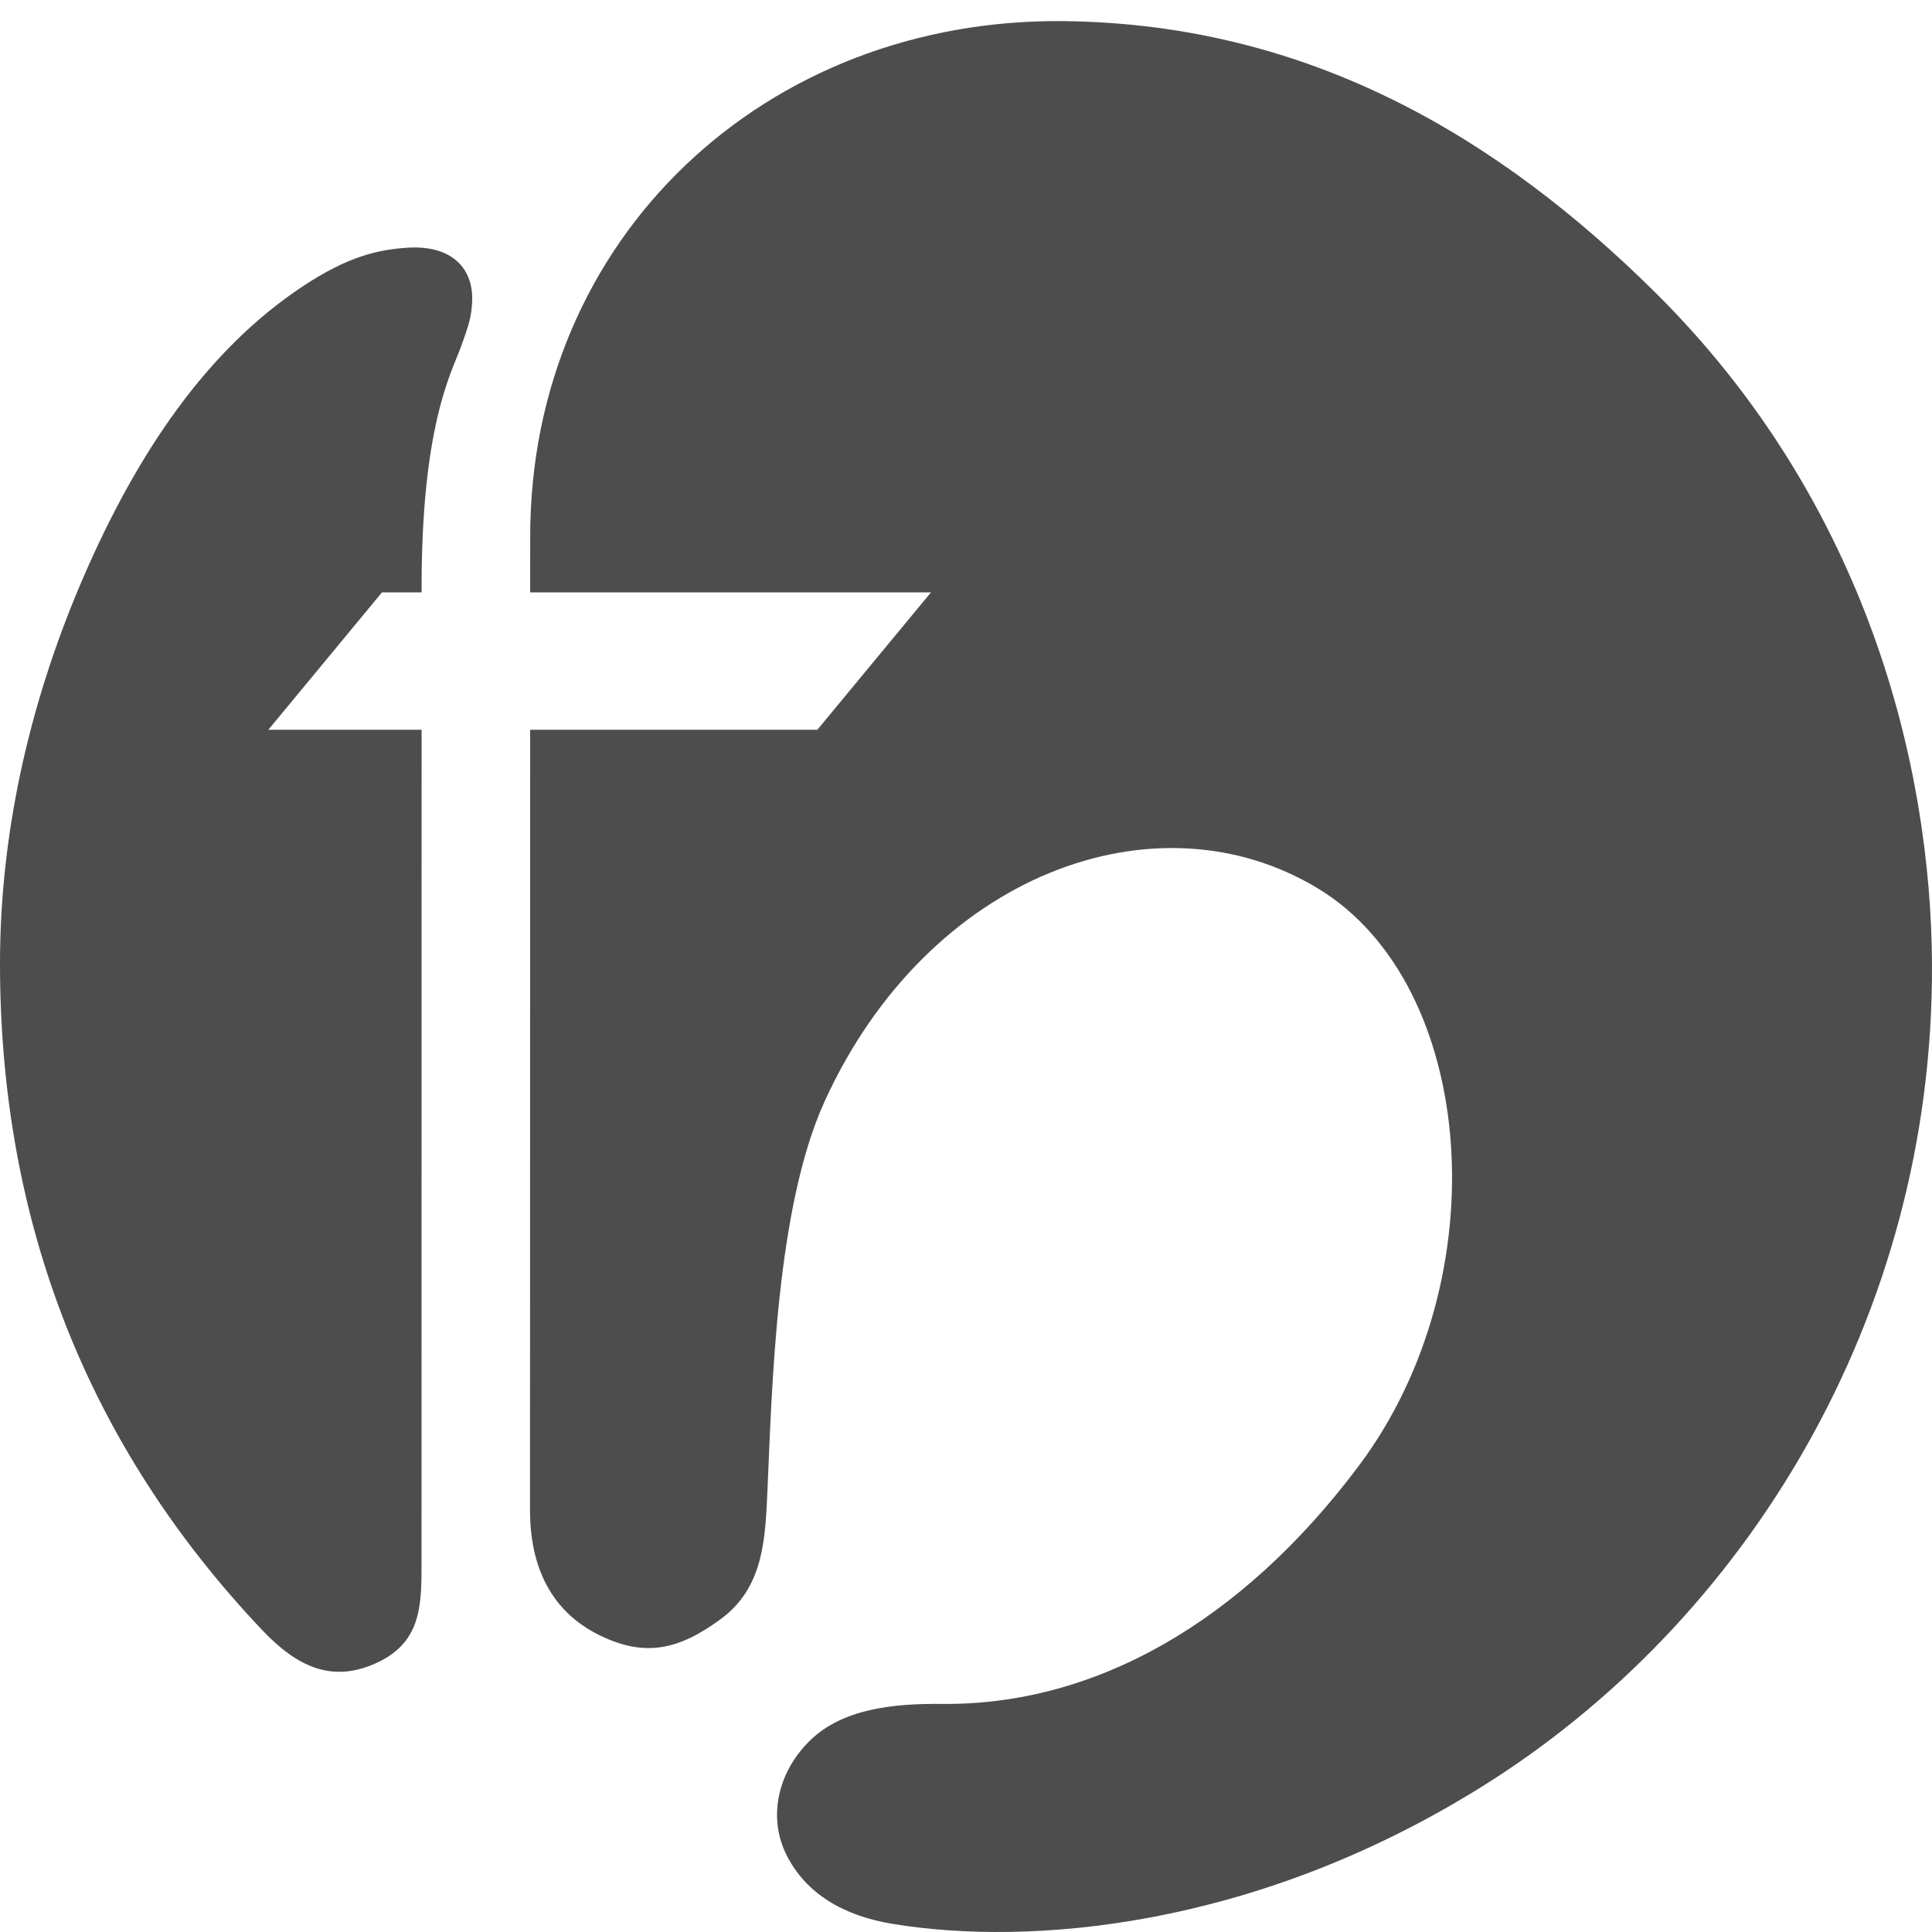
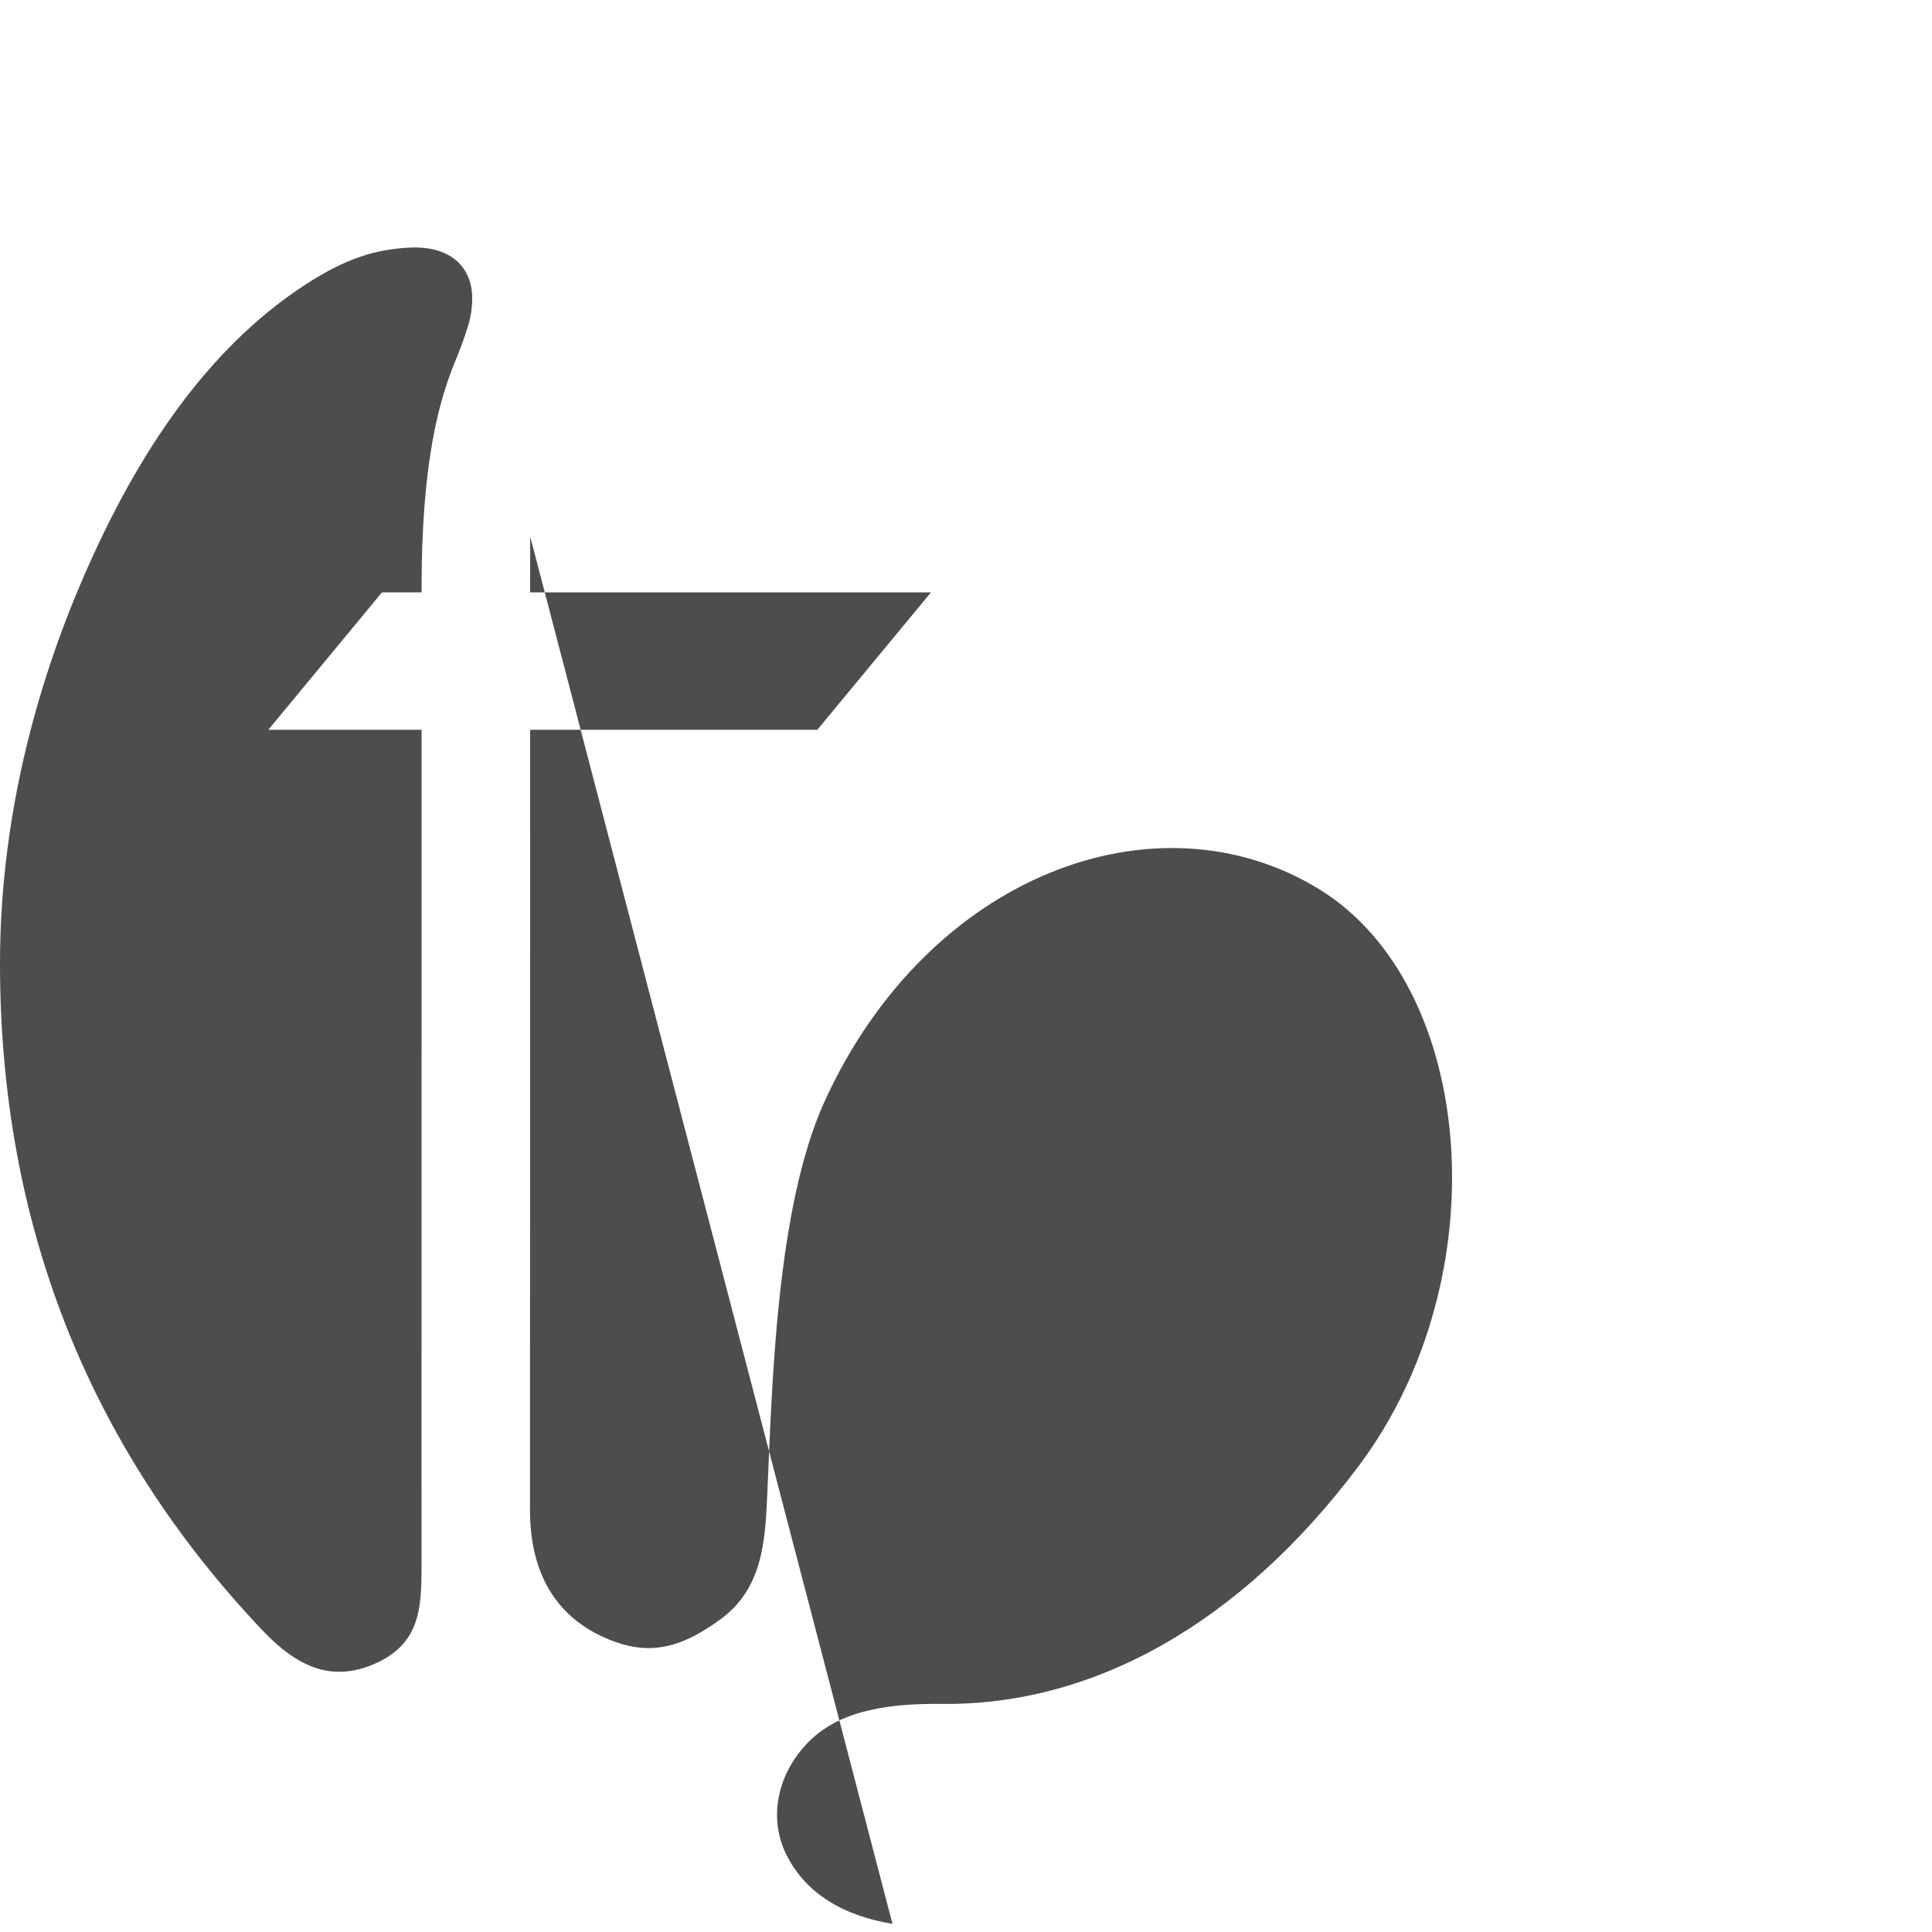
<svg xmlns="http://www.w3.org/2000/svg" xmlns:ns1="http://www.inkscape.org/namespaces/inkscape" xmlns:ns2="http://sodipodi.sourceforge.net/DTD/sodipodi-0.dtd" width="500" height="500" viewBox="0 0 500 500" id="svg2" version="1.1" ns1:version="0.91 r13725" ns1:export-filename="C:\Users\Daniel\Desktop\IC logo.png" ns1:export-xdpi="1138.8462" ns1:export-ydpi="1138.8462" ns2:docname="Unknown (RAFI Hall ICs).svg">
  <title id="title4186">Logo found on RAFI Hall ICs</title>
  <defs id="defs4" />
  <ns2:namedview id="base" pagecolor="#ffffff" bordercolor="#666666" borderopacity="1.0" ns1:pageopacity="0" ns1:pageshadow="2" ns1:zoom="0.70921986" ns1:cx="199.6116" ns1:cy="327.71826" ns1:document-units="px" ns1:current-layer="layer1" showgrid="false" fit-margin-top="0" fit-margin-left="0" fit-margin-right="0" fit-margin-bottom="0" units="px" />
  <g ns1:label="Layer 1" ns1:groupmode="layer" id="layer1" transform="translate(4.546,104.286)">
-     <path id="circle4163" style="color:#000000;clip-rule:nonzero;display:inline;overflow:visible;visibility:visible;opacity:1;isolation:auto;mix-blend-mode:normal;color-interpolation:sRGB;color-interpolation-filters:linearRGB;solid-color:#000000;solid-opacity:1;fill:#4d4d4d;fill-opacity:1;fill-rule:evenodd;stroke:none;stroke-width:0.1;stroke-linecap:butt;stroke-linejoin:miter;stroke-miterlimit:4;stroke-dasharray:none;stroke-dashoffset:0;stroke-opacity:1;marker:none;color-rendering:auto;image-rendering:auto;shape-rendering:auto;text-rendering:auto;enable-background:accumulate" d="m 226.428,393.608 c -12.816,-2.113 -22.374,-7.878 -27.363,-17.707 -4.988,-9.829 -2.336,-21.61 6.034,-29.756 8.37,-8.146 21.274,-9.589 34.213,-9.461 39.233,0.39 77.243,-20.827 107.817,-61.638 36.409,-48.6 30.521,-124.335 -10.438,-149.307 -41.877,-25.531 -101.05,-3.804 -127.856,55.072 -12.504,27.463 -13.576,73.802 -14.784,101.073 -0.543,12.255 -1.065,24.784 -12.062,32.845 -10.998,8.061 -19.544,9.784 -30.903,4.415 -11.36,-5.369 -18.469,-15.794 -18.466,-32.669 l 0.037,-201.894 74.323,0 29.404,-35.555 -103.727,0 0.011,-14.455 c 1e-5,-77.322 60.9,-134.377 138.424,-133.387 63.642,0.813 112.683,30.531 152.681,70.165 55.232,54.73 71.437,123.201 71.678,173.871 0.434,91.401 -48.297,170.461 -116.754,213.046 -58.868,36.619 -116.991,41.159 -152.27,35.342 z M 92.548,326.243 C 104.066,321.142 104.54,312.026 104.541,301.367 l 0.024,-216.786 -39.669,0 29.404,-35.555 10.265,0 c -0.168,-42.79 7.662,-56.704 10.082,-63.296 2.42,-6.592 2.721,-8.118 2.967,-11.374 0.676,-8.971 -5.076,-15.28 -16.668,-14.538 -7.829,0.502 -15.478,2.323 -26.941,9.87 C 49.005,-13.851 30.94,13.054 17.116,44.925 4.376,74.296 -4.565,108.547 -4.546,145.22 c 0.036,66.892 22.712,124.743 67.878,172.379 8.863,9.347 17.824,13.689 29.215,8.645 z" ns1:connector-curvature="0" ns2:nodetypes="ssssssssssscccccssssssscccczsssssss" />
+     <path id="circle4163" style="color:#000000;clip-rule:nonzero;display:inline;overflow:visible;visibility:visible;opacity:1;isolation:auto;mix-blend-mode:normal;color-interpolation:sRGB;color-interpolation-filters:linearRGB;solid-color:#000000;solid-opacity:1;fill:#4d4d4d;fill-opacity:1;fill-rule:evenodd;stroke:none;stroke-width:0.1;stroke-linecap:butt;stroke-linejoin:miter;stroke-miterlimit:4;stroke-dasharray:none;stroke-dashoffset:0;stroke-opacity:1;marker:none;color-rendering:auto;image-rendering:auto;shape-rendering:auto;text-rendering:auto;enable-background:accumulate" d="m 226.428,393.608 c -12.816,-2.113 -22.374,-7.878 -27.363,-17.707 -4.988,-9.829 -2.336,-21.61 6.034,-29.756 8.37,-8.146 21.274,-9.589 34.213,-9.461 39.233,0.39 77.243,-20.827 107.817,-61.638 36.409,-48.6 30.521,-124.335 -10.438,-149.307 -41.877,-25.531 -101.05,-3.804 -127.856,55.072 -12.504,27.463 -13.576,73.802 -14.784,101.073 -0.543,12.255 -1.065,24.784 -12.062,32.845 -10.998,8.061 -19.544,9.784 -30.903,4.415 -11.36,-5.369 -18.469,-15.794 -18.466,-32.669 l 0.037,-201.894 74.323,0 29.404,-35.555 -103.727,0 0.011,-14.455 z M 92.548,326.243 C 104.066,321.142 104.54,312.026 104.541,301.367 l 0.024,-216.786 -39.669,0 29.404,-35.555 10.265,0 c -0.168,-42.79 7.662,-56.704 10.082,-63.296 2.42,-6.592 2.721,-8.118 2.967,-11.374 0.676,-8.971 -5.076,-15.28 -16.668,-14.538 -7.829,0.502 -15.478,2.323 -26.941,9.87 C 49.005,-13.851 30.94,13.054 17.116,44.925 4.376,74.296 -4.565,108.547 -4.546,145.22 c 0.036,66.892 22.712,124.743 67.878,172.379 8.863,9.347 17.824,13.689 29.215,8.645 z" ns1:connector-curvature="0" ns2:nodetypes="ssssssssssscccccssssssscccczsssssss" />
  </g>
</svg>